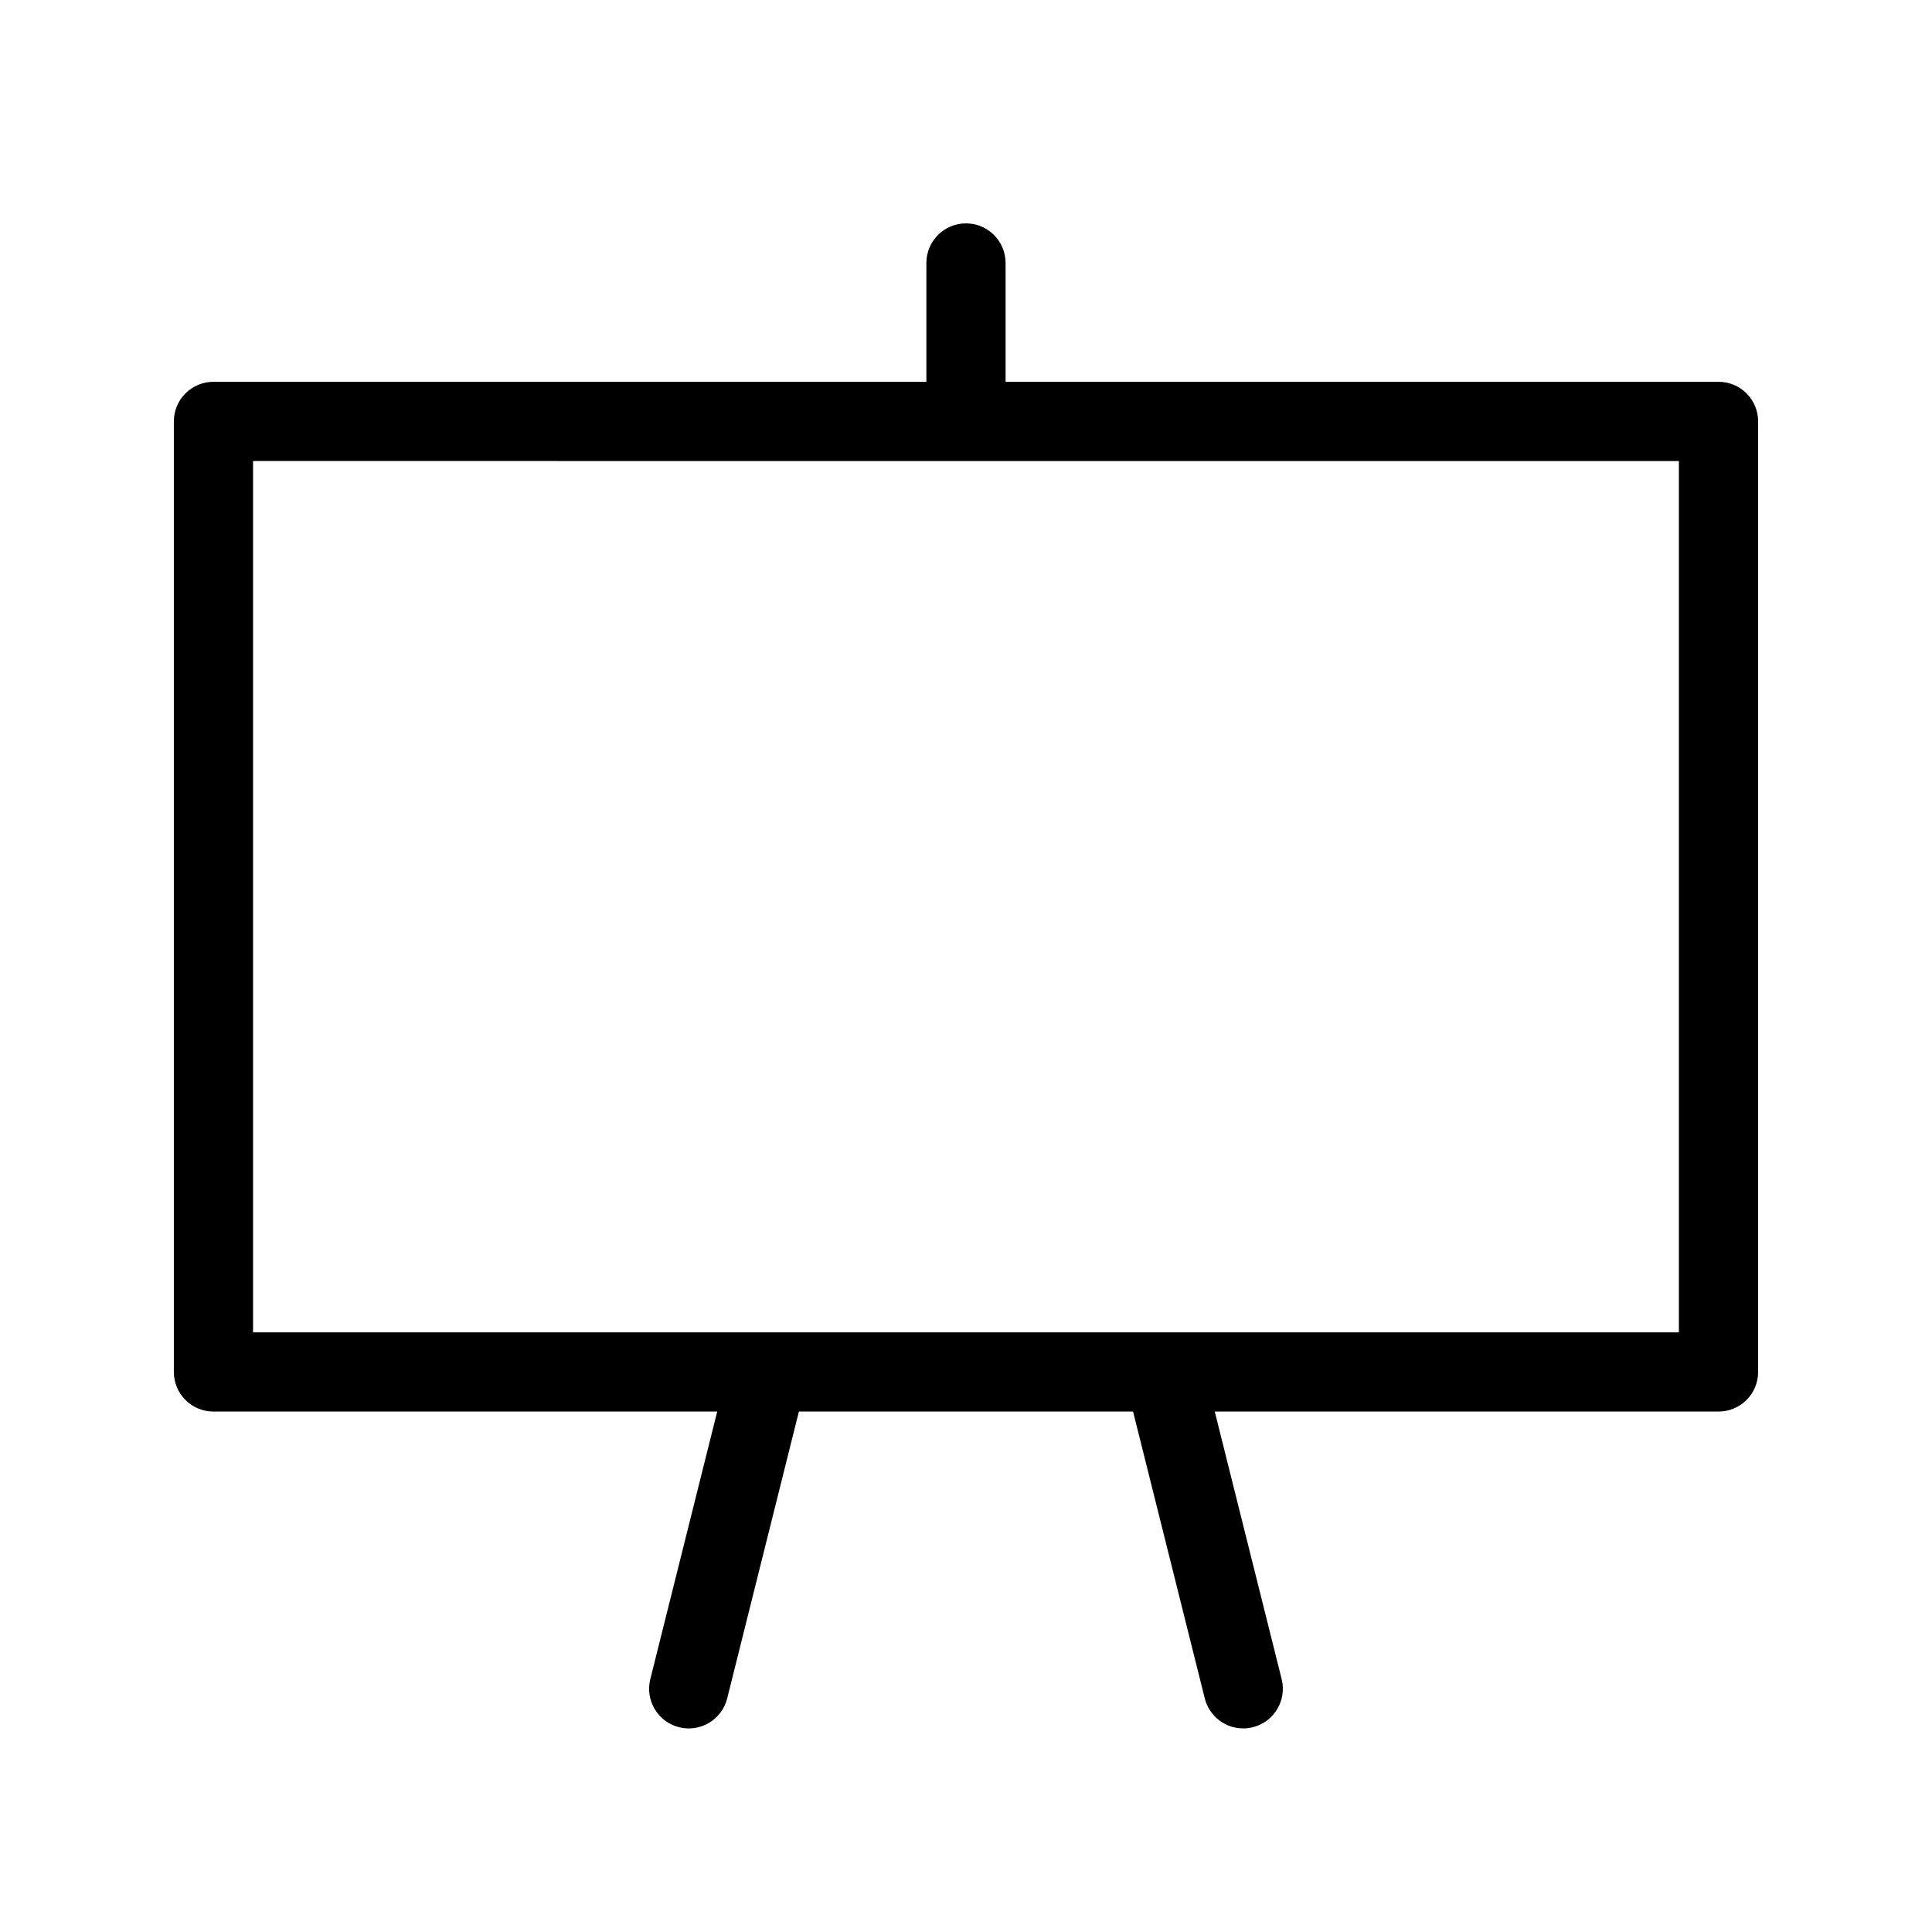
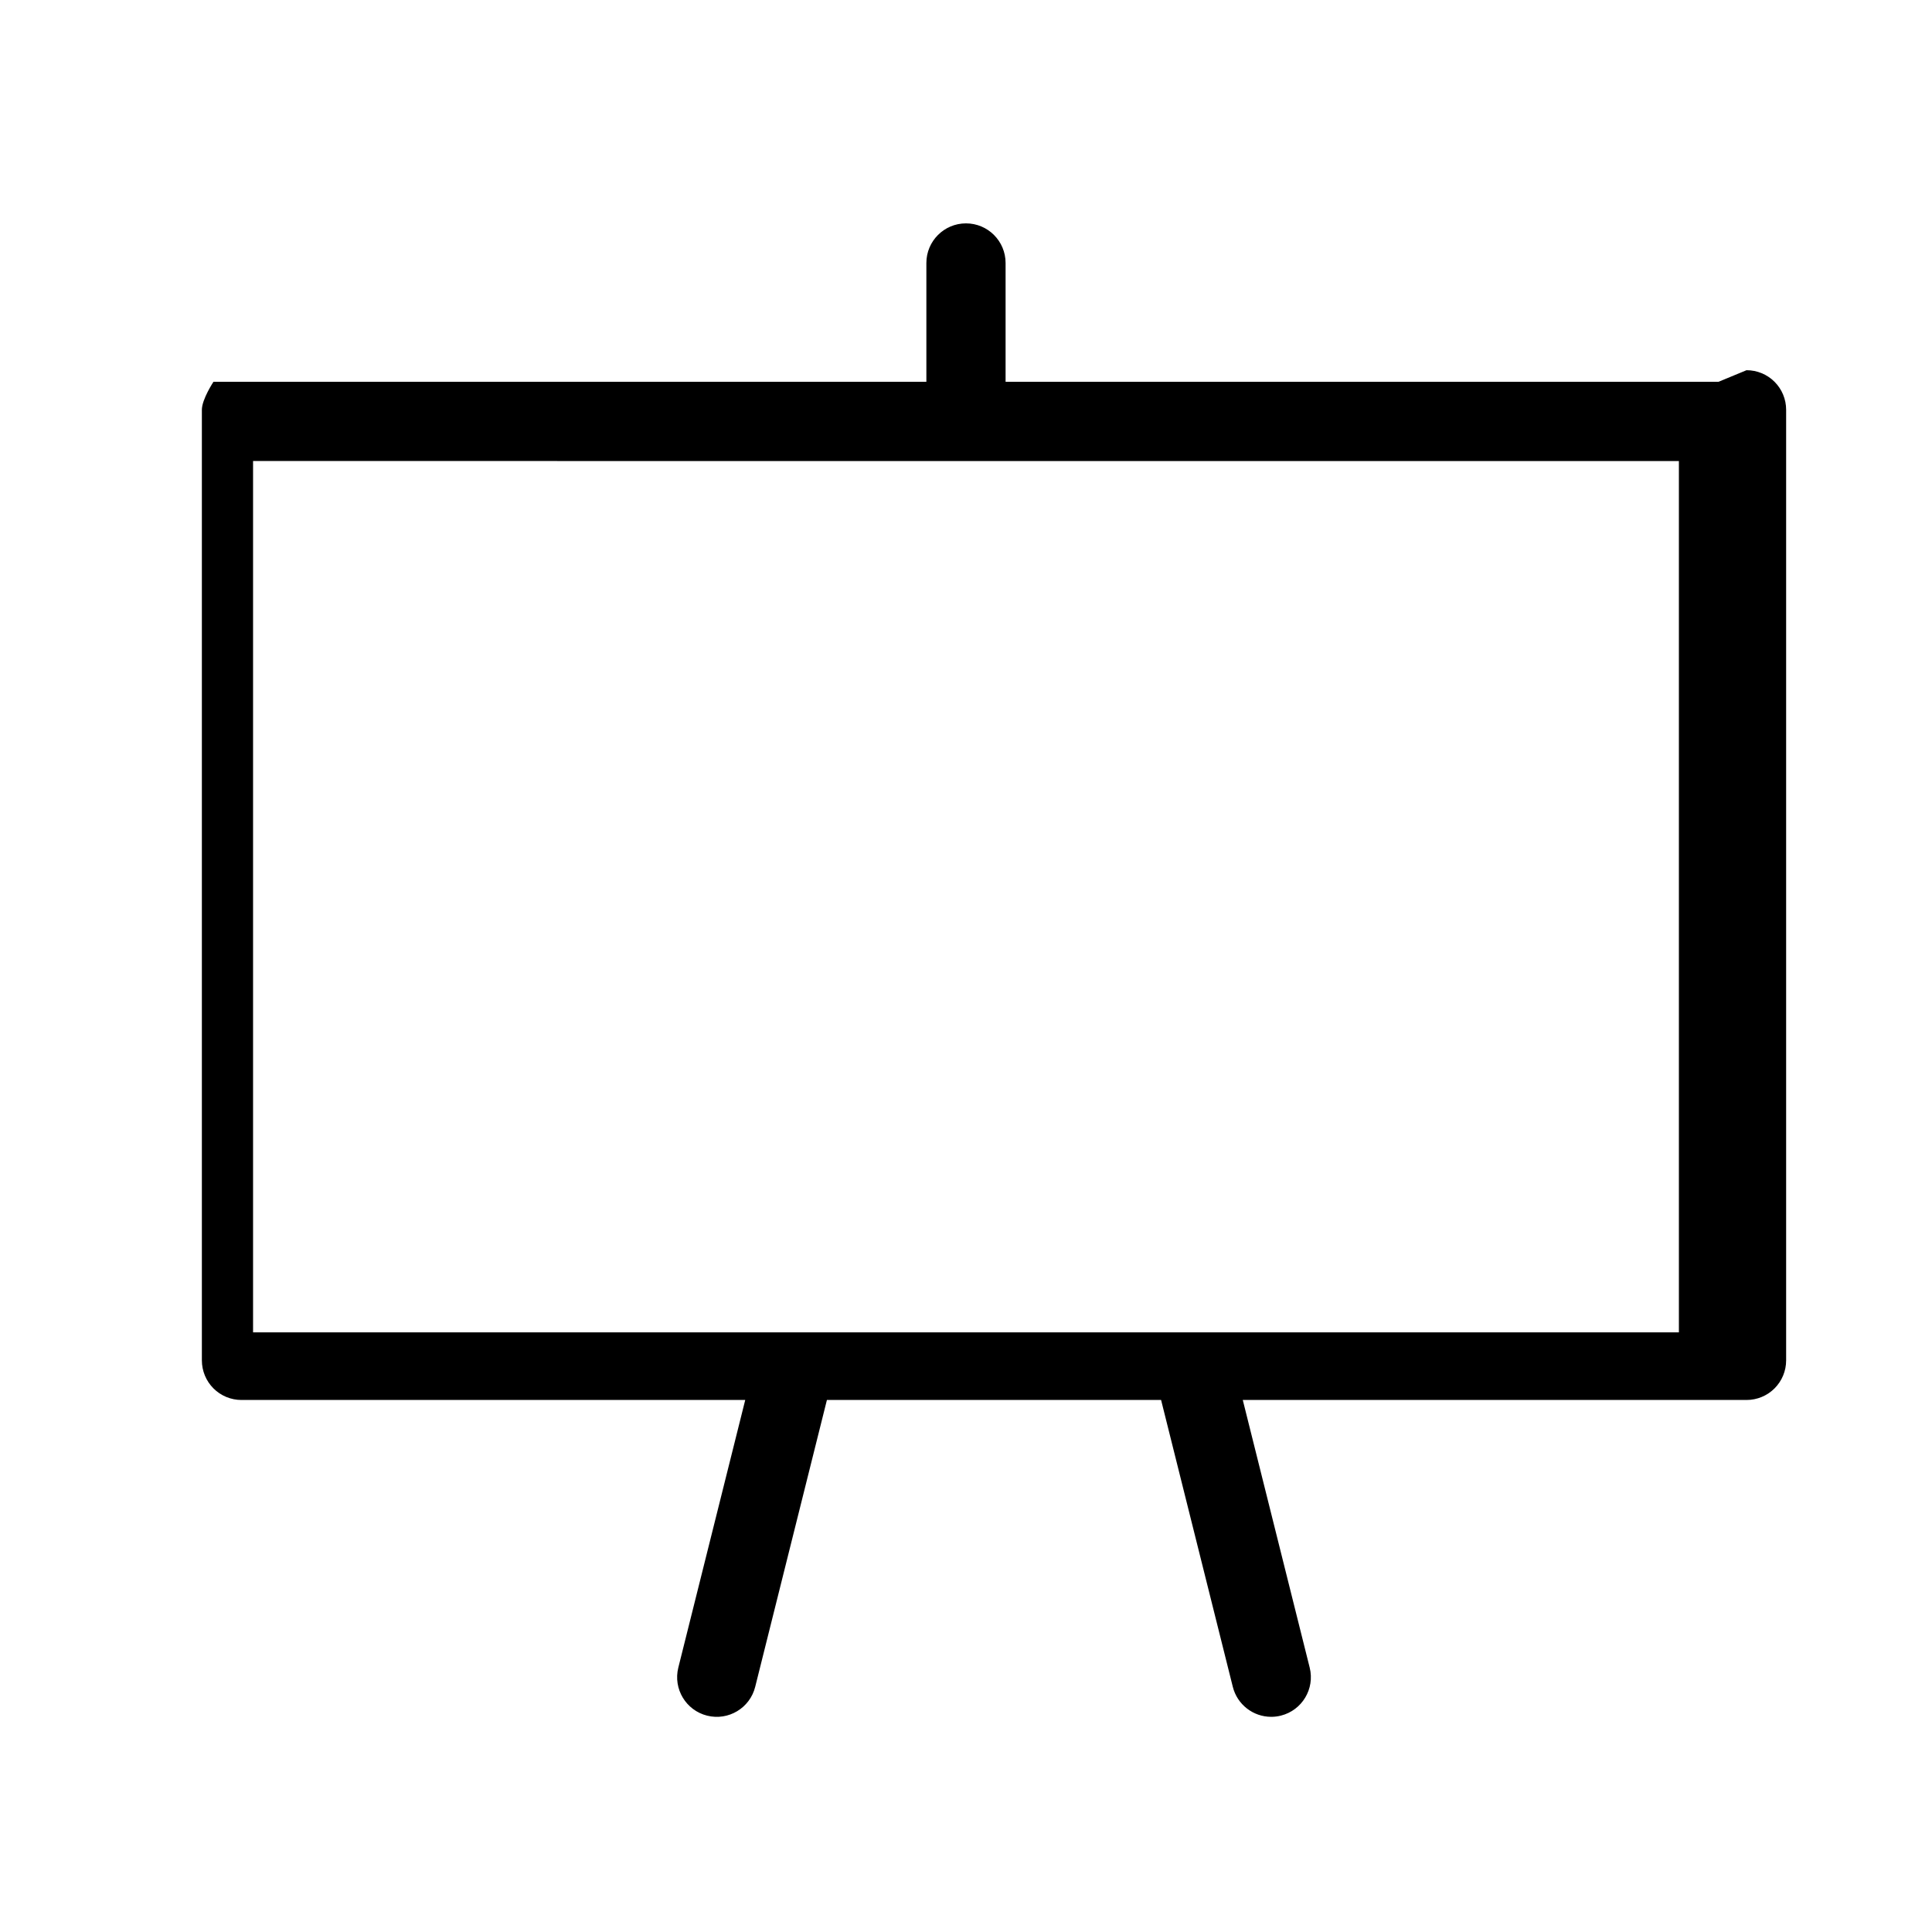
<svg xmlns="http://www.w3.org/2000/svg" fill="#000000" width="800px" height="800px" version="1.1" viewBox="144 144 512 512">
-   <path d="m599.42 245.18h-188.93v-31.488c0-5.797-4.699-10.496-10.496-10.496s-10.496 4.699-10.496 10.496v31.488h-188.93c-2.785-0.004-5.457 1.102-7.426 3.07s-3.07 4.641-3.07 7.426v251.91-0.004c0 2.785 1.102 5.457 3.07 7.426s4.641 3.074 7.426 3.07h133.5l-17.734 70.93c-1.402 5.629 2.019 11.328 7.648 12.73 5.625 1.406 11.328-2.019 12.73-7.644l19.004-76.016h88.559l19.004 76.016c1.168 4.676 5.371 7.957 10.191 7.953 0.855 0 1.711-0.105 2.539-0.316 5.625-1.402 9.047-7.098 7.648-12.723l-17.734-70.93h133.5c2.785 0.004 5.457-1.102 7.426-3.07s3.074-4.641 3.07-7.426v-251.91 0.004c0.004-2.785-1.102-5.457-3.07-7.426s-4.641-3.074-7.426-3.07zm-10.496 251.91-377.86-0.004v-230.91l377.86 0.004z" />
+   <path d="m599.42 245.18h-188.93v-31.488c0-5.797-4.699-10.496-10.496-10.496s-10.496 4.699-10.496 10.496v31.488h-188.93s-3.07 4.641-3.07 7.426v251.91-0.004c0 2.785 1.102 5.457 3.07 7.426s4.641 3.074 7.426 3.07h133.5l-17.734 70.93c-1.402 5.629 2.019 11.328 7.648 12.73 5.625 1.406 11.328-2.019 12.73-7.644l19.004-76.016h88.559l19.004 76.016c1.168 4.676 5.371 7.957 10.191 7.953 0.855 0 1.711-0.105 2.539-0.316 5.625-1.402 9.047-7.098 7.648-12.723l-17.734-70.93h133.5c2.785 0.004 5.457-1.102 7.426-3.07s3.074-4.641 3.07-7.426v-251.91 0.004c0.004-2.785-1.102-5.457-3.07-7.426s-4.641-3.074-7.426-3.07zm-10.496 251.91-377.86-0.004v-230.91l377.86 0.004z" />
</svg>